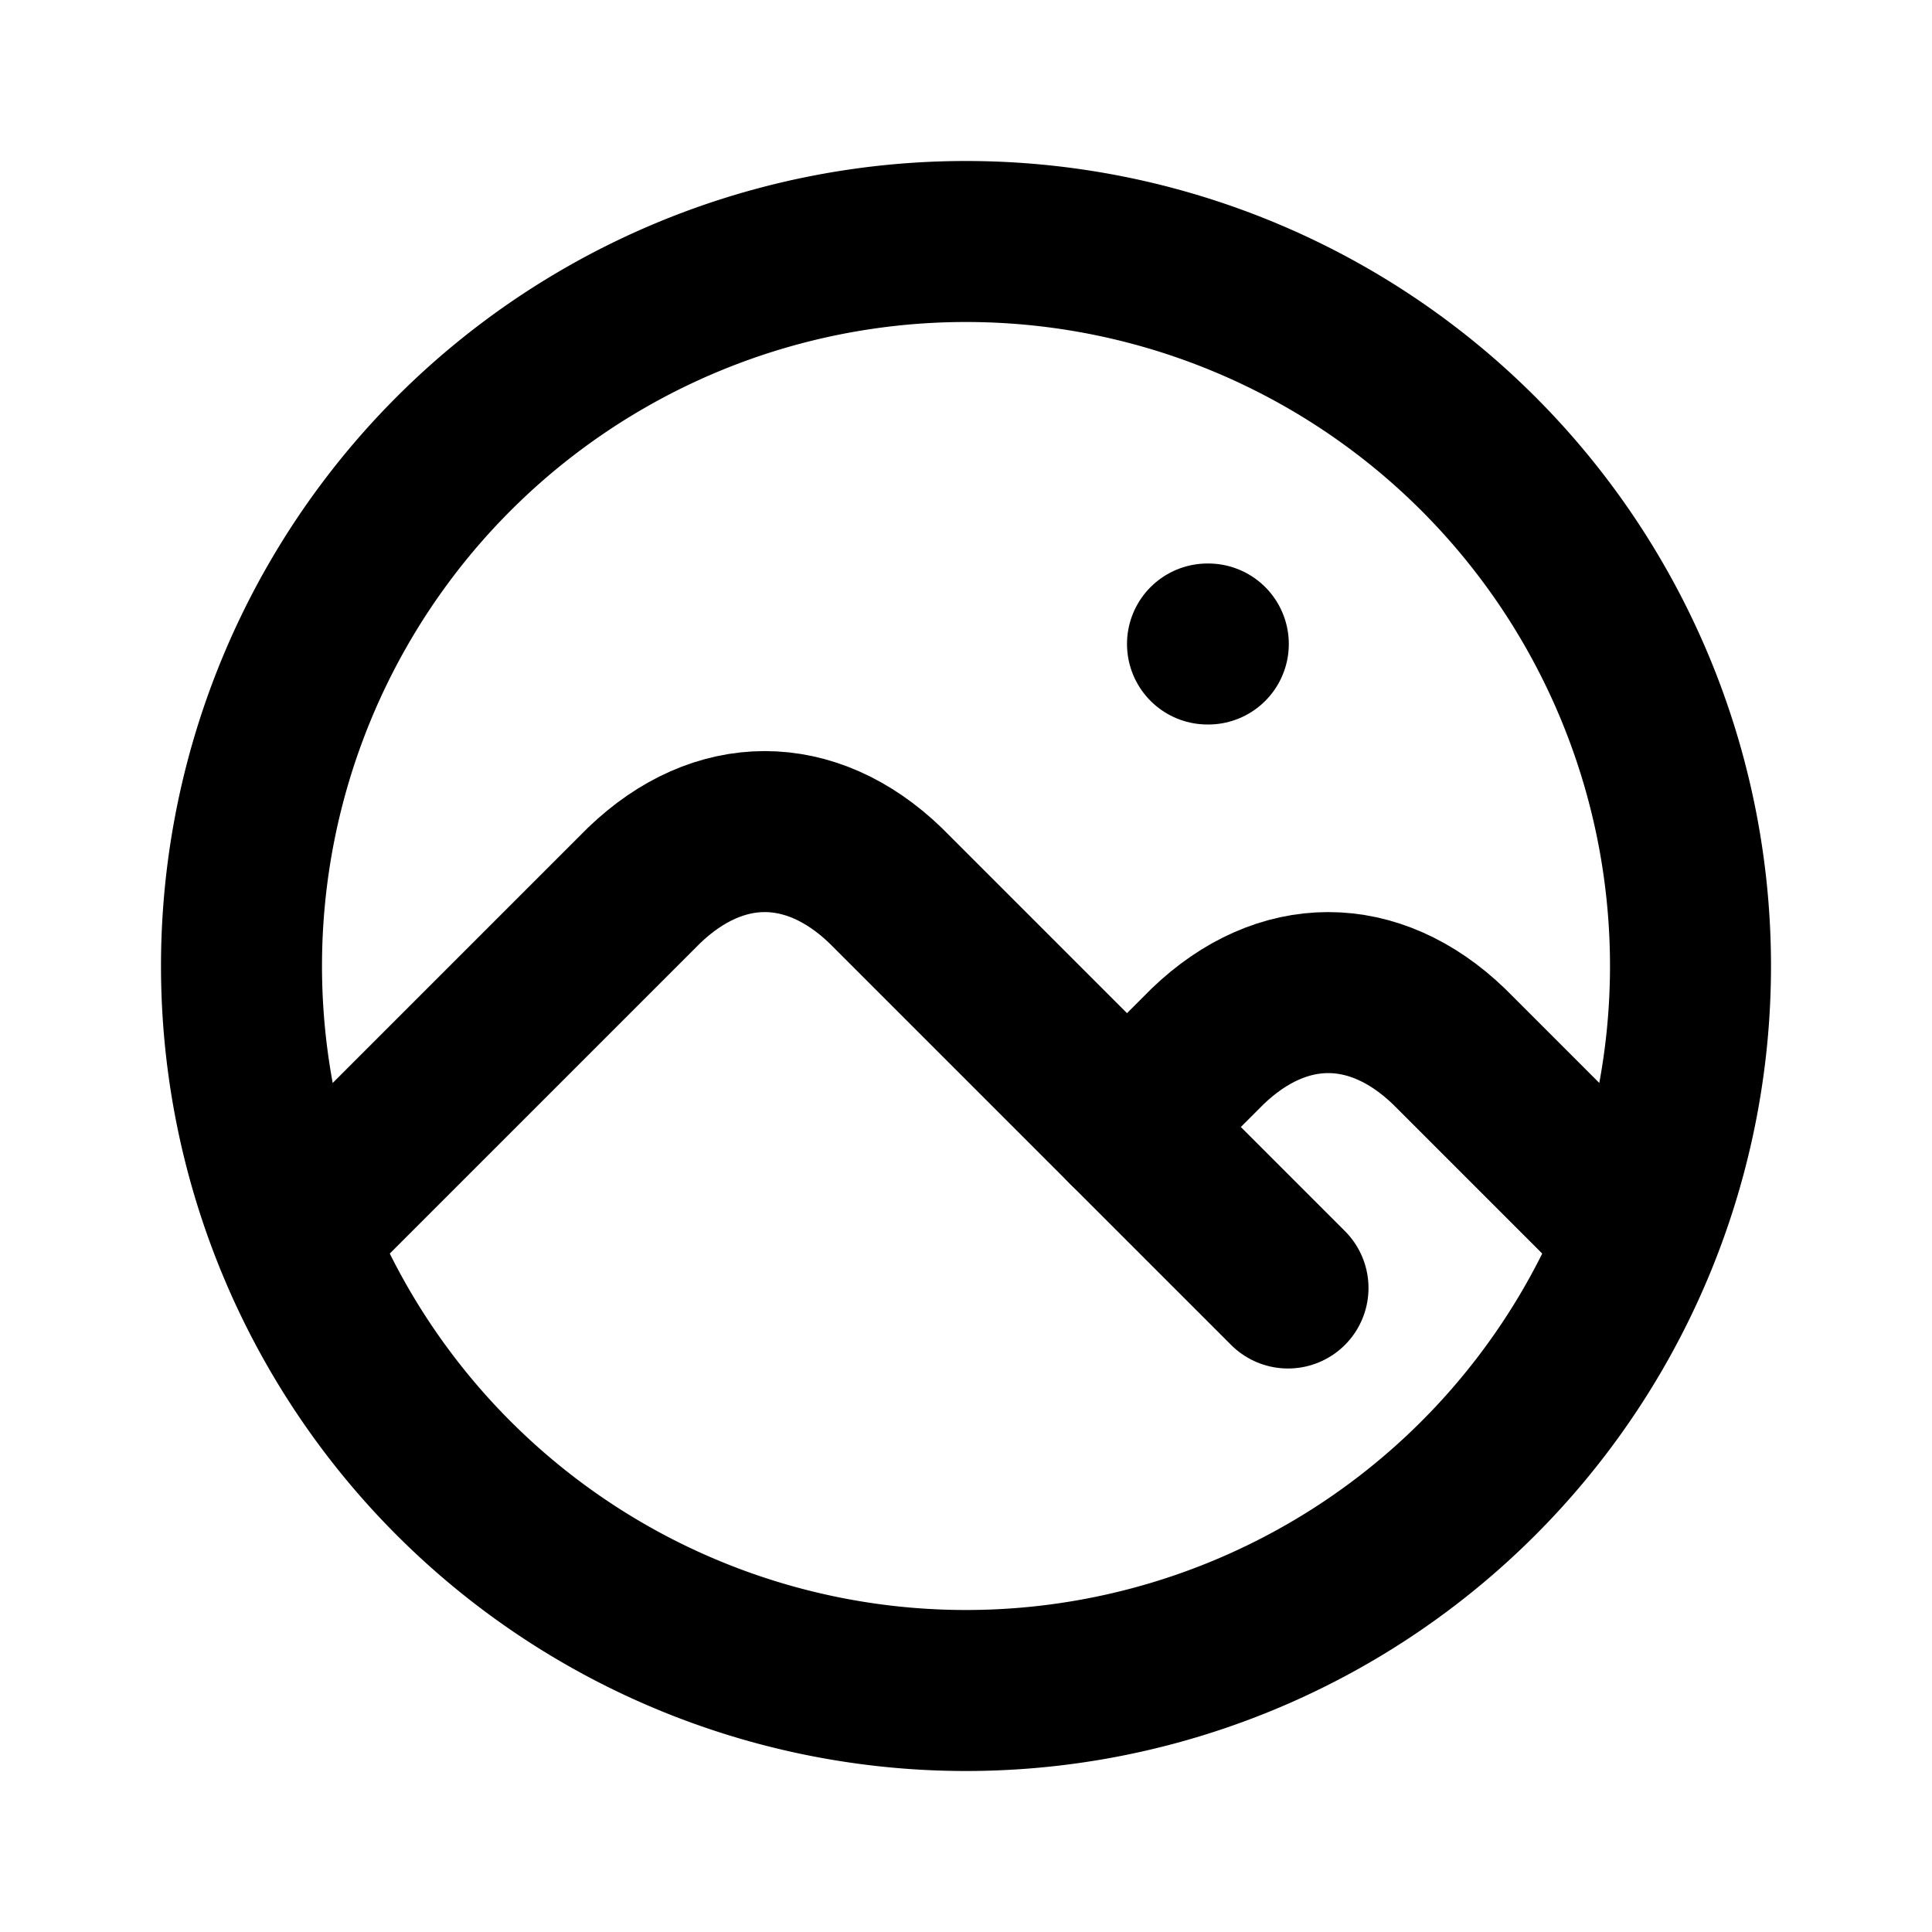
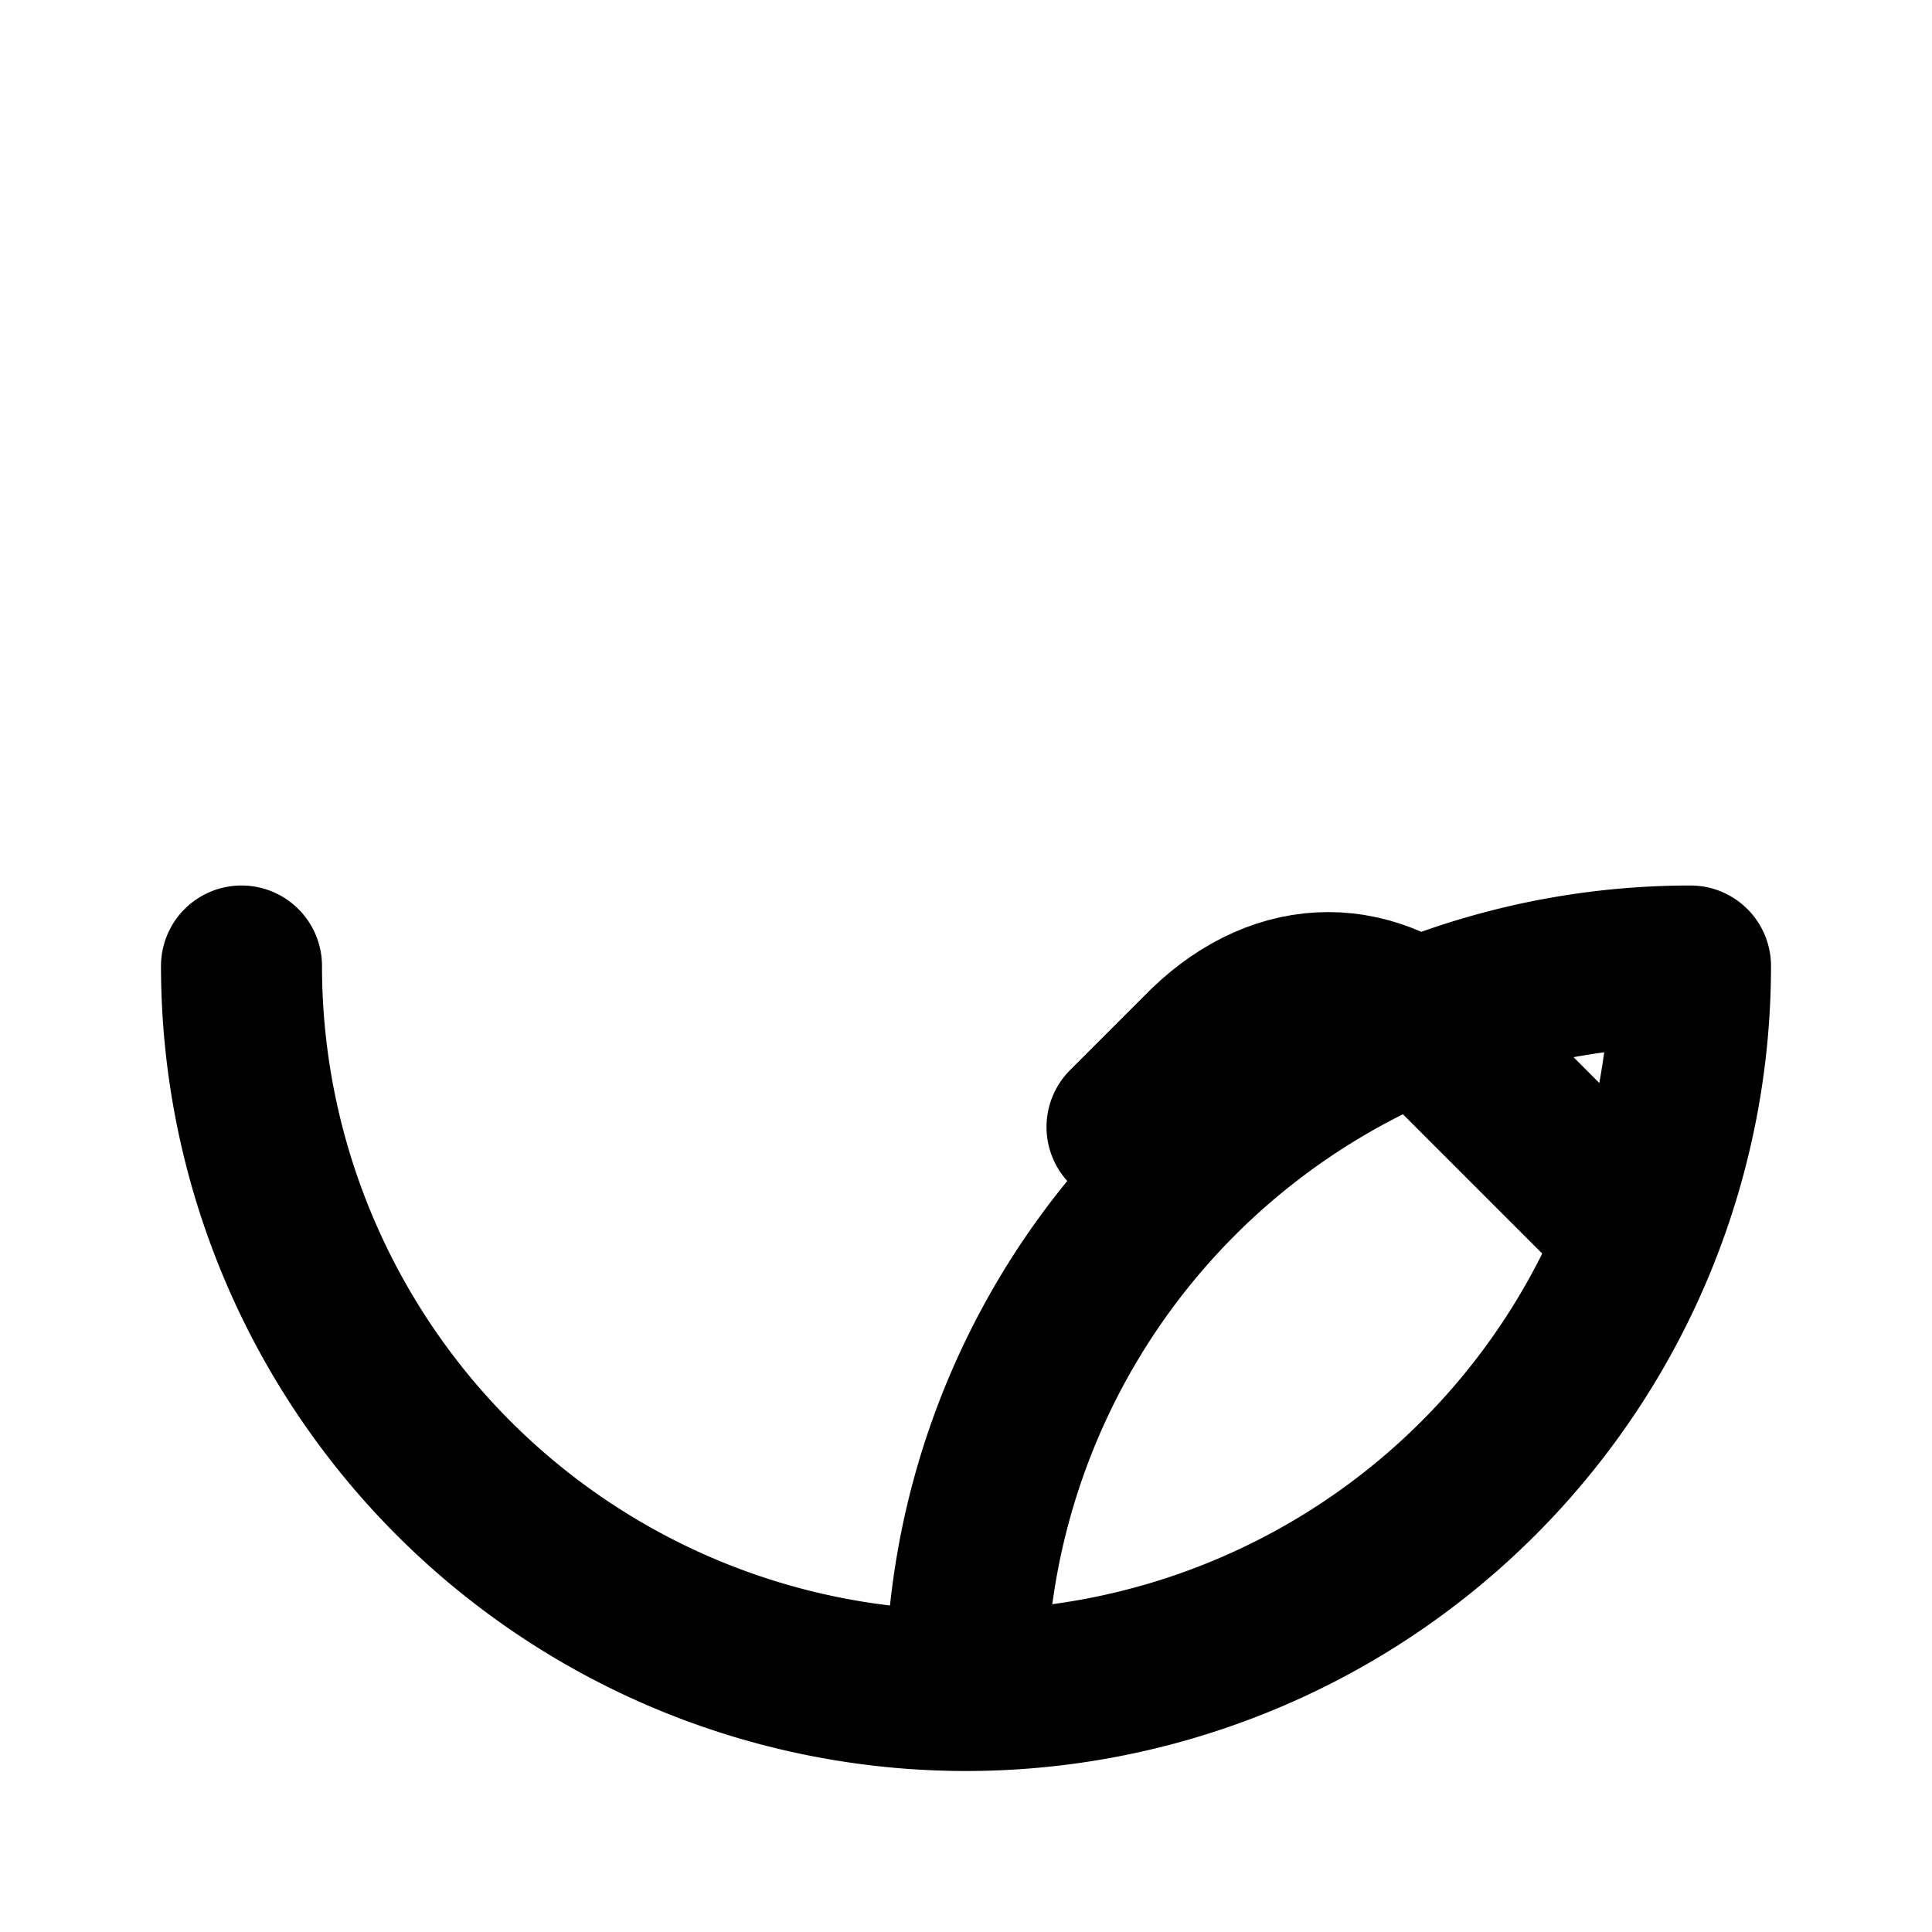
<svg xmlns="http://www.w3.org/2000/svg" width="24" height="24" viewBox="0 0 24 24" fill="none" stroke="currentColor" stroke-width="2" stroke-linecap="round" stroke-linejoin="round">
-   <path stroke="none" d="M0 0h24v24H0z" fill="none" />
-   <path d="M15 8h.01" />
-   <path d="M4 15l4 -4c.928 -.893 2.072 -.893 3 0l5 5" />
  <path d="M14 14l1 -1c.928 -.893 2.072 -.893 3 0l2 2" />
-   <path d="M3 12a9 9 0 0 0 9 9a9 9 0 0 0 9 -9a9 9 0 0 0 -9 -9a9 9 0 0 0 -9 9" />
+   <path d="M3 12a9 9 0 0 0 9 9a9 9 0 0 0 9 -9a9 9 0 0 0 -9 9" />
</svg>